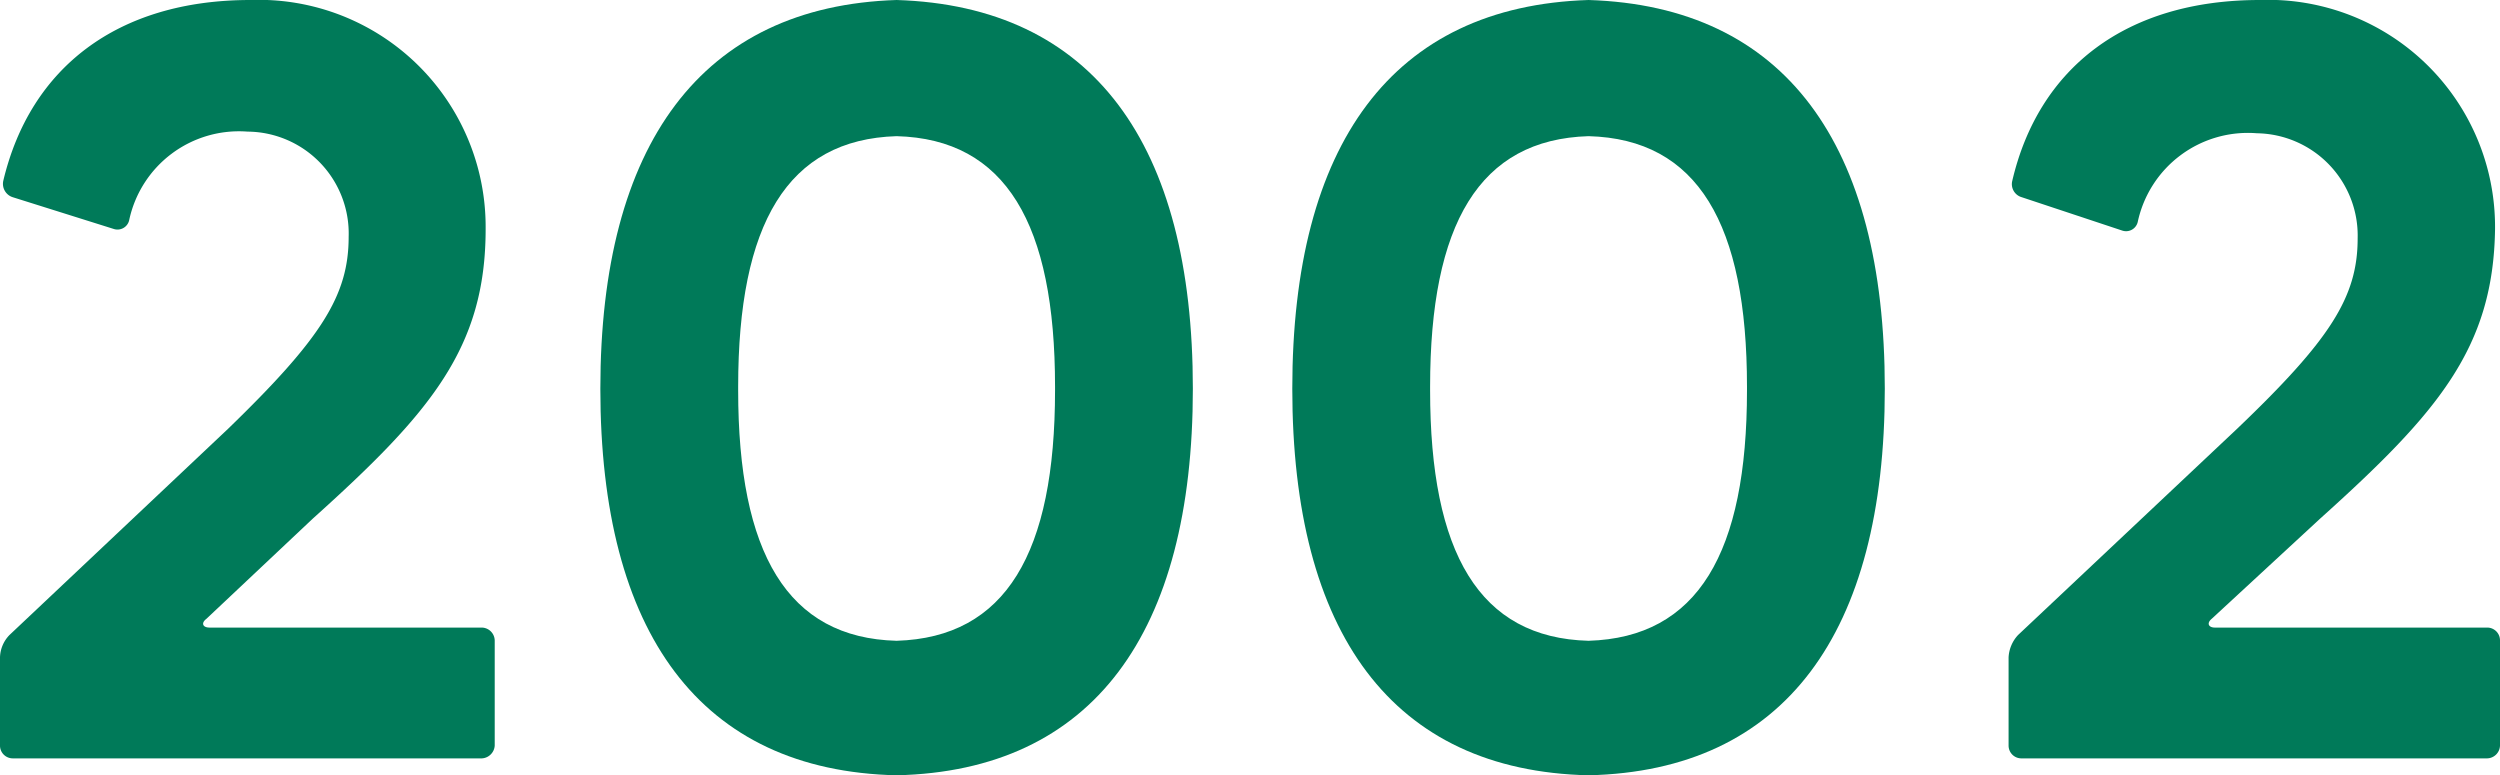
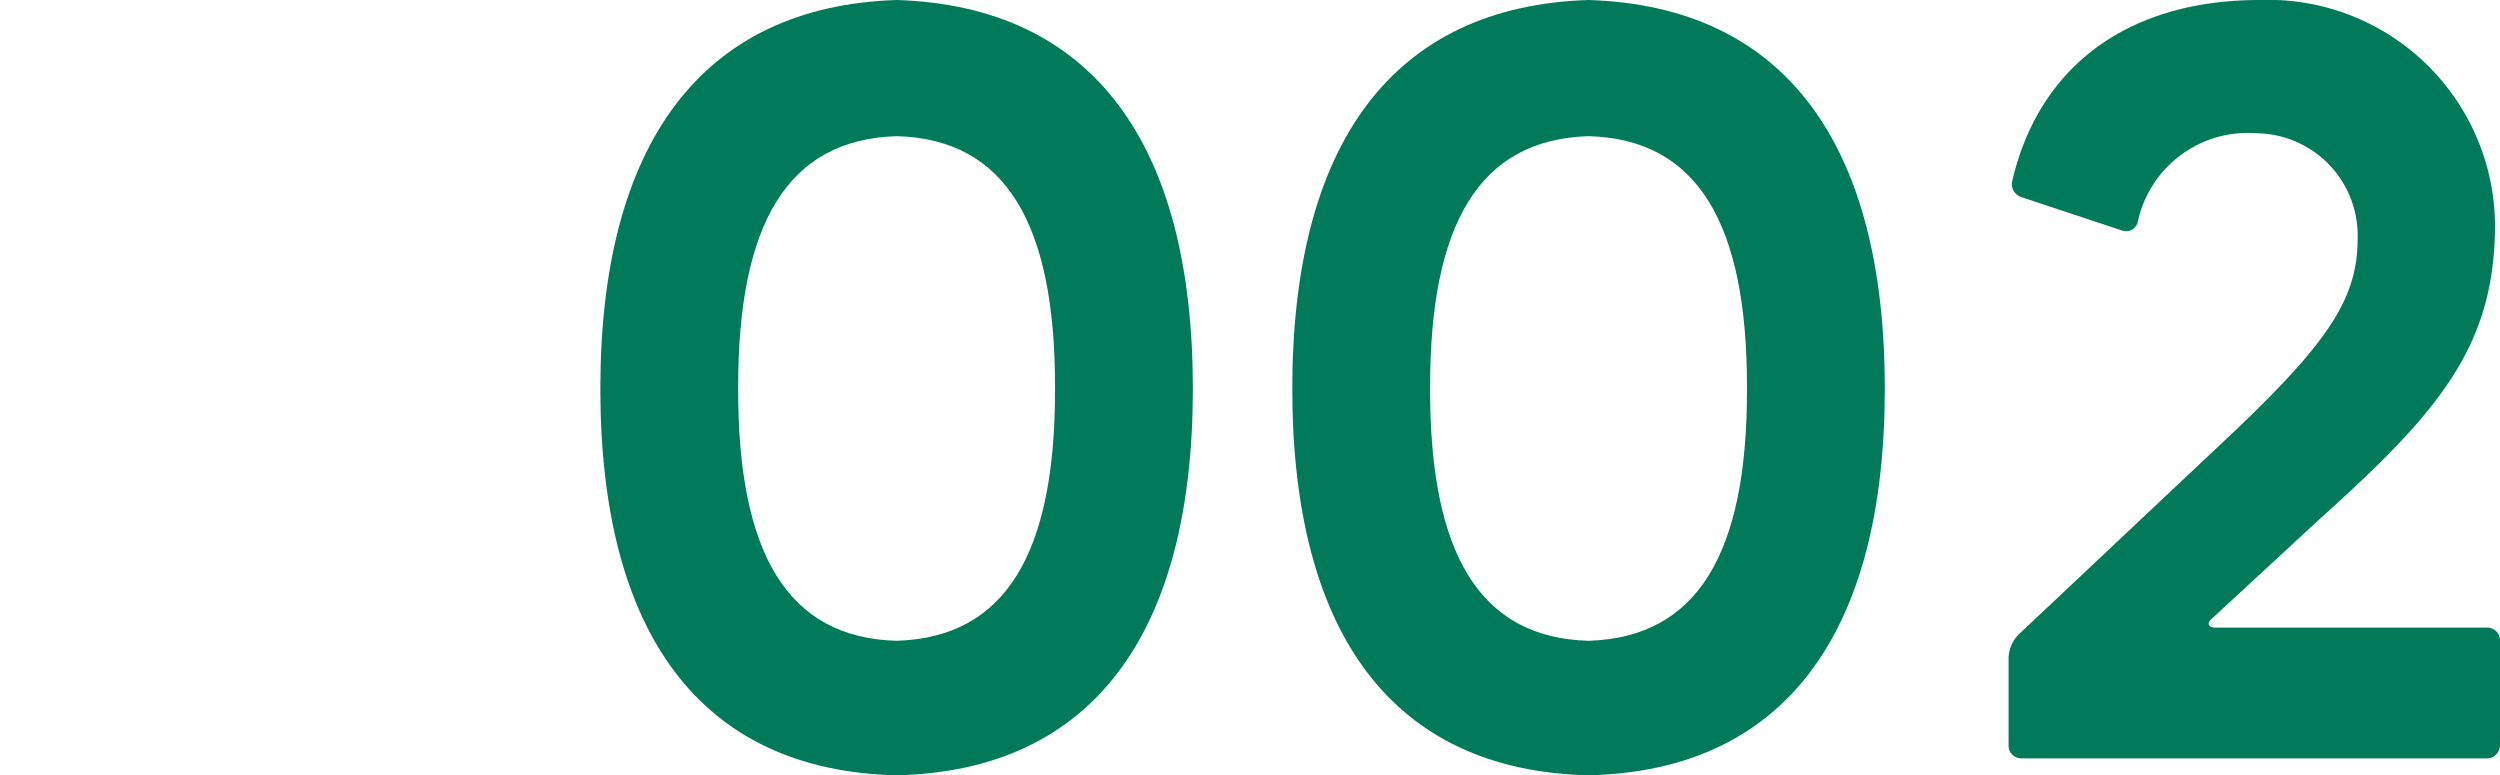
<svg xmlns="http://www.w3.org/2000/svg" viewBox="0 0 60.59 18.79">
  <g id="レイヤー_2" data-name="レイヤー 2">
    <g id="add">
      <path d="M45.68,9.42c0,5.92-2.42,9.26-7.18,9.37-4.76-.11-7.18-3.45-7.18-9.37S33.74.15,38.5,0C43.26.15,45.68,3.49,45.68,9.42Zm-3.34-.05c0-3.94-1.19-6-3.84-6.07-2.65.08-3.84,2.13-3.84,6.07v.09c0,3.94,1.19,6,3.84,6.07,2.65-.08,3.84-2.13,3.84-6.07Z" fill="#007a59" />
      <path d="M28.91,9.42c0,5.92-2.42,9.26-7.18,9.37-4.76-.11-7.18-3.45-7.18-9.37S17,.15,21.73,0C26.49.15,28.91,3.49,28.91,9.42Zm-3.34-.05c0-3.94-1.19-6-3.84-6.07-2.65.08-3.84,2.13-3.84,6.07v.09c0,3.94,1.19,6,3.84,6.07,2.65-.08,3.84-2.13,3.84-6.07Z" fill="#007a59" />
-       <path d="M7.58,12.57,5,15c-.13.1-.09.21.08.21h6.6a.32.32,0,0,1,.31.31v2.55a.33.33,0,0,1-.31.31H.31A.31.31,0,0,1,0,18.06V15.93a.81.81,0,0,1,.23-.54l5.3-5C7.79,8.2,8.45,7.16,8.45,5.74A2.47,2.47,0,0,0,6,3.19,2.72,2.72,0,0,0,3.13,5.34a.29.29,0,0,1-.37.21L.31,4.78a.34.34,0,0,1-.23-.4C.73,1.65,2.84,0,6.07,0a5.5,5.5,0,0,1,5.7,5.49v.06C11.77,8.43,10.44,10,7.58,12.57Z" fill="#007a59" />
      <path d="M56.23,12.57,53.6,15c-.12.1-.08.21.08.21h6.6a.31.31,0,0,1,.31.31v2.55a.32.32,0,0,1-.31.31H49a.31.31,0,0,1-.32-.31V15.93a.86.86,0,0,1,.23-.54l5.31-5c2.25-2.15,2.92-3.19,2.92-4.61a2.48,2.48,0,0,0-2.44-2.55,2.73,2.73,0,0,0-2.89,2.15.29.29,0,0,1-.37.21L49,4.78a.33.33,0,0,1-.23-.4c.64-2.73,2.75-4.38,6-4.38a5.5,5.5,0,0,1,5.7,5.49v.06C60.43,8.43,59.09,10,56.23,12.57Z" fill="#007a59" />
    </g>
  </g>
</svg>